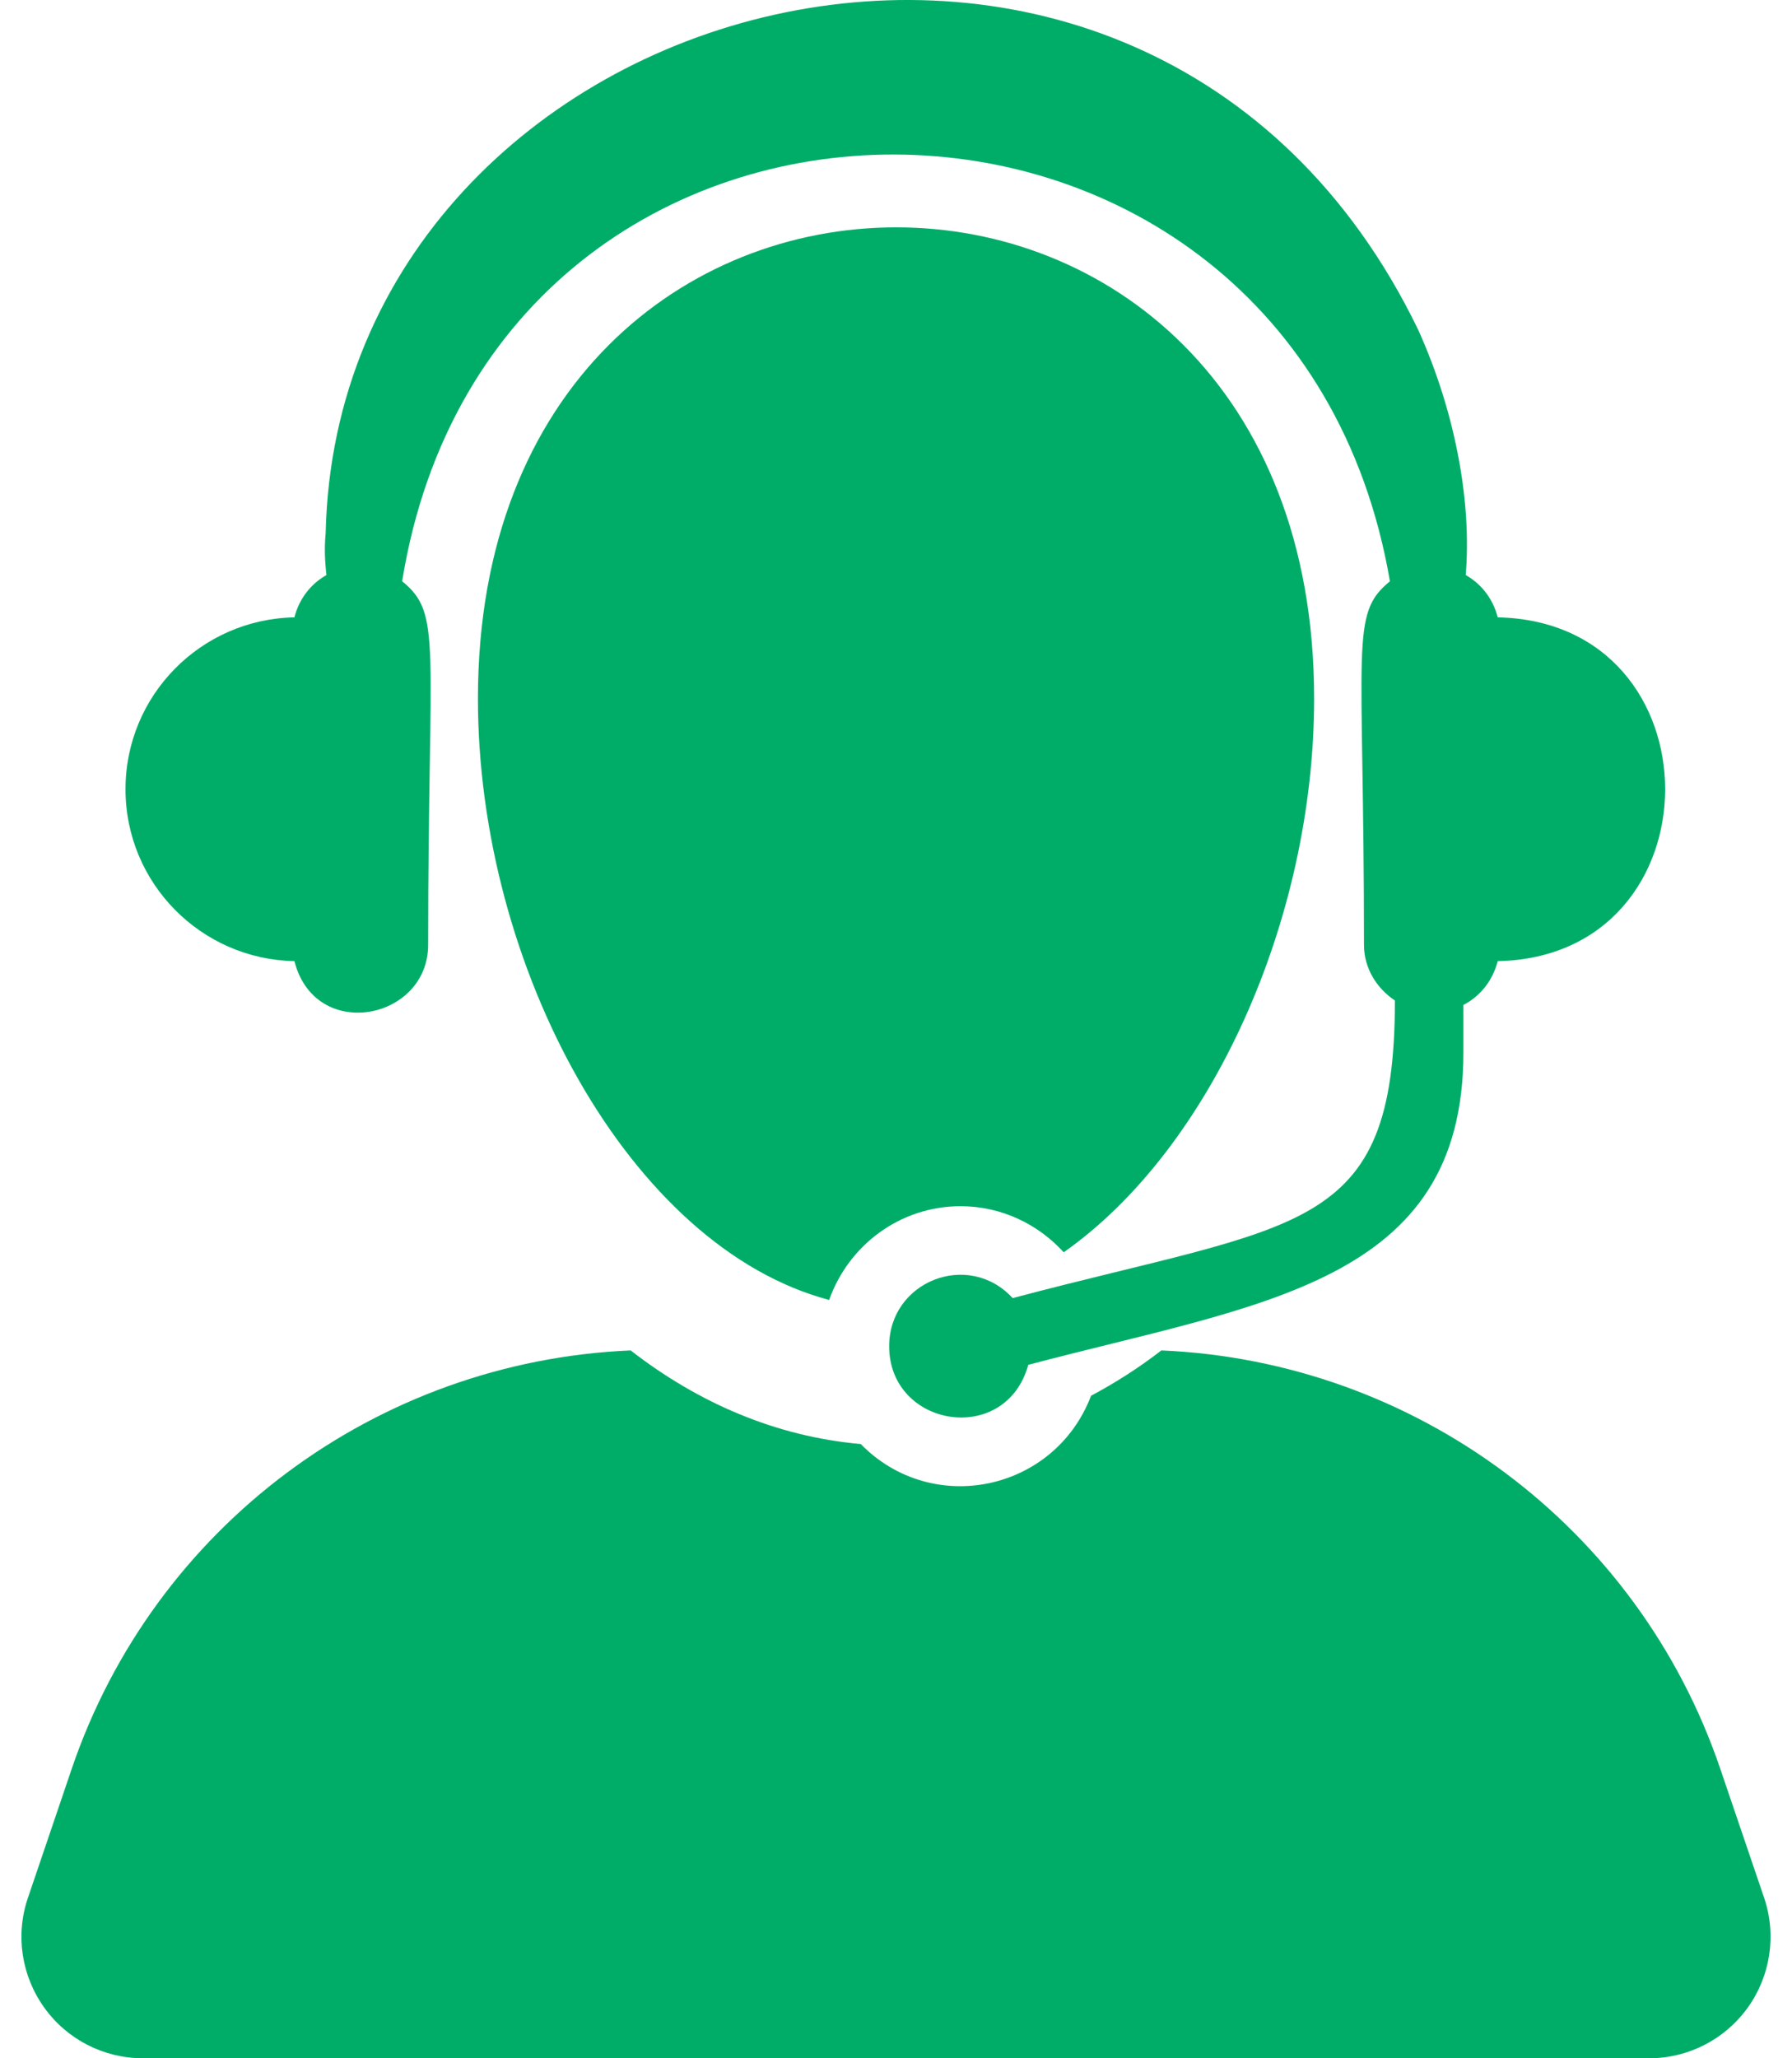
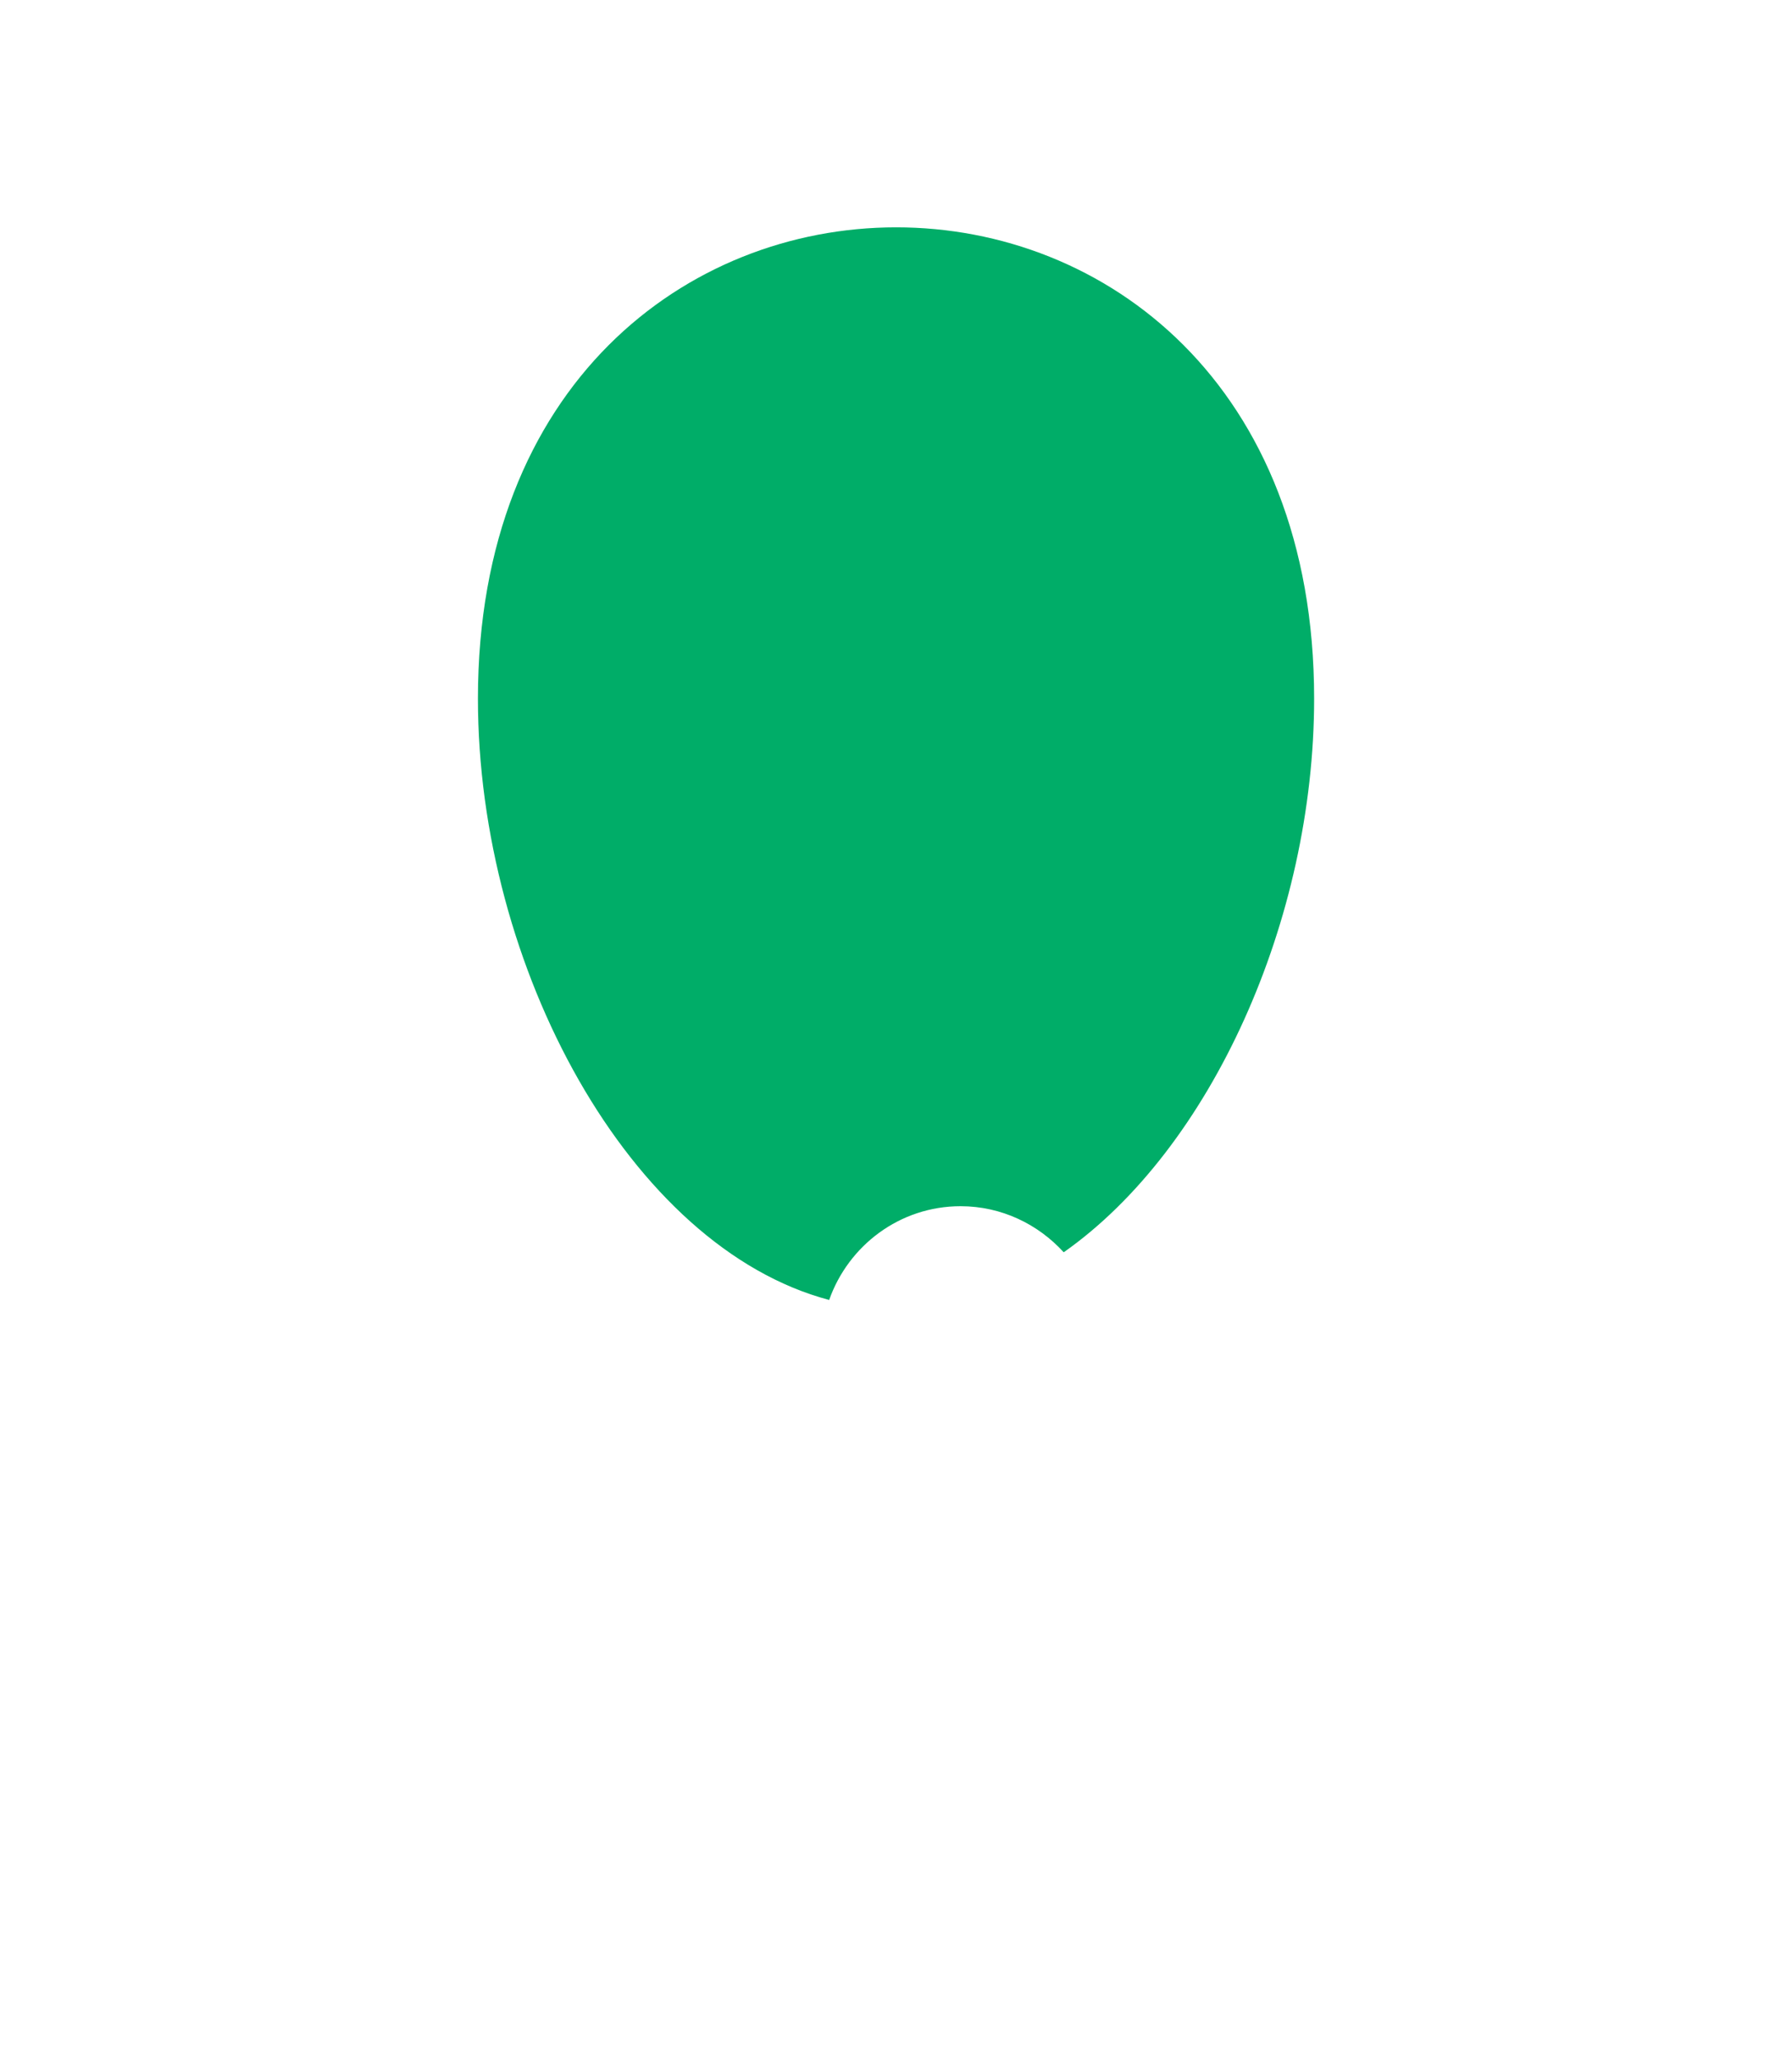
<svg xmlns="http://www.w3.org/2000/svg" width="27" height="31" viewBox="0 0 27 31" fill="none">
-   <path d="M26.58 28.583L25.92 26.642C24.68 22.991 21.323 20.502 17.498 20.339C17.161 20.6 16.807 20.825 16.439 21.022C15.89 22.461 14.048 22.851 12.969 21.749C11.692 21.636 10.523 21.131 9.502 20.339C5.677 20.502 2.321 22.99 1.08 26.642L0.421 28.583C0.23 29.141 0.322 29.757 0.666 30.236C1.008 30.716 1.563 31 2.152 31H24.848C25.437 31 25.991 30.716 26.334 30.236C26.678 29.757 26.769 29.141 26.58 28.583Z" fill="#00AD68" />
  <path d="M16.027 18.861C18.247 17.301 19.8 13.854 19.8 10.522C19.8 1.053 7.201 1.063 7.201 10.522C7.201 14.572 9.494 18.784 12.493 19.579C12.782 18.76 13.556 18.167 14.473 18.167C15.09 18.167 15.641 18.438 16.027 18.861Z" fill="#00AD68" />
-   <path d="M4.436 14.476C4.748 15.703 6.451 15.365 6.451 14.229C6.451 9.674 6.669 9.249 6.059 8.754C7.455 0.153 19.479 0.218 20.942 8.755C20.333 9.251 20.551 9.675 20.551 14.229C20.551 14.585 20.742 14.884 21.017 15.069C21.017 18.612 19.58 18.405 15.258 19.551C14.59 18.826 13.397 19.298 13.397 20.276C13.397 21.501 15.153 21.788 15.493 20.556C18.983 19.631 22.049 19.339 22.049 15.852V15.136C22.308 15.002 22.492 14.764 22.566 14.476C25.929 14.407 25.93 9.367 22.566 9.298C22.496 9.023 22.325 8.798 22.084 8.661C22.171 7.629 21.958 6.272 21.366 4.963C17.251 -3.529 5.097 -0.206 4.907 8.023C4.881 8.302 4.902 8.499 4.918 8.661C4.677 8.798 4.506 9.023 4.436 9.298C3.027 9.325 1.891 10.472 1.891 11.887C1.891 13.302 3.027 14.448 4.436 14.476Z" fill="#00AD68" />
</svg>